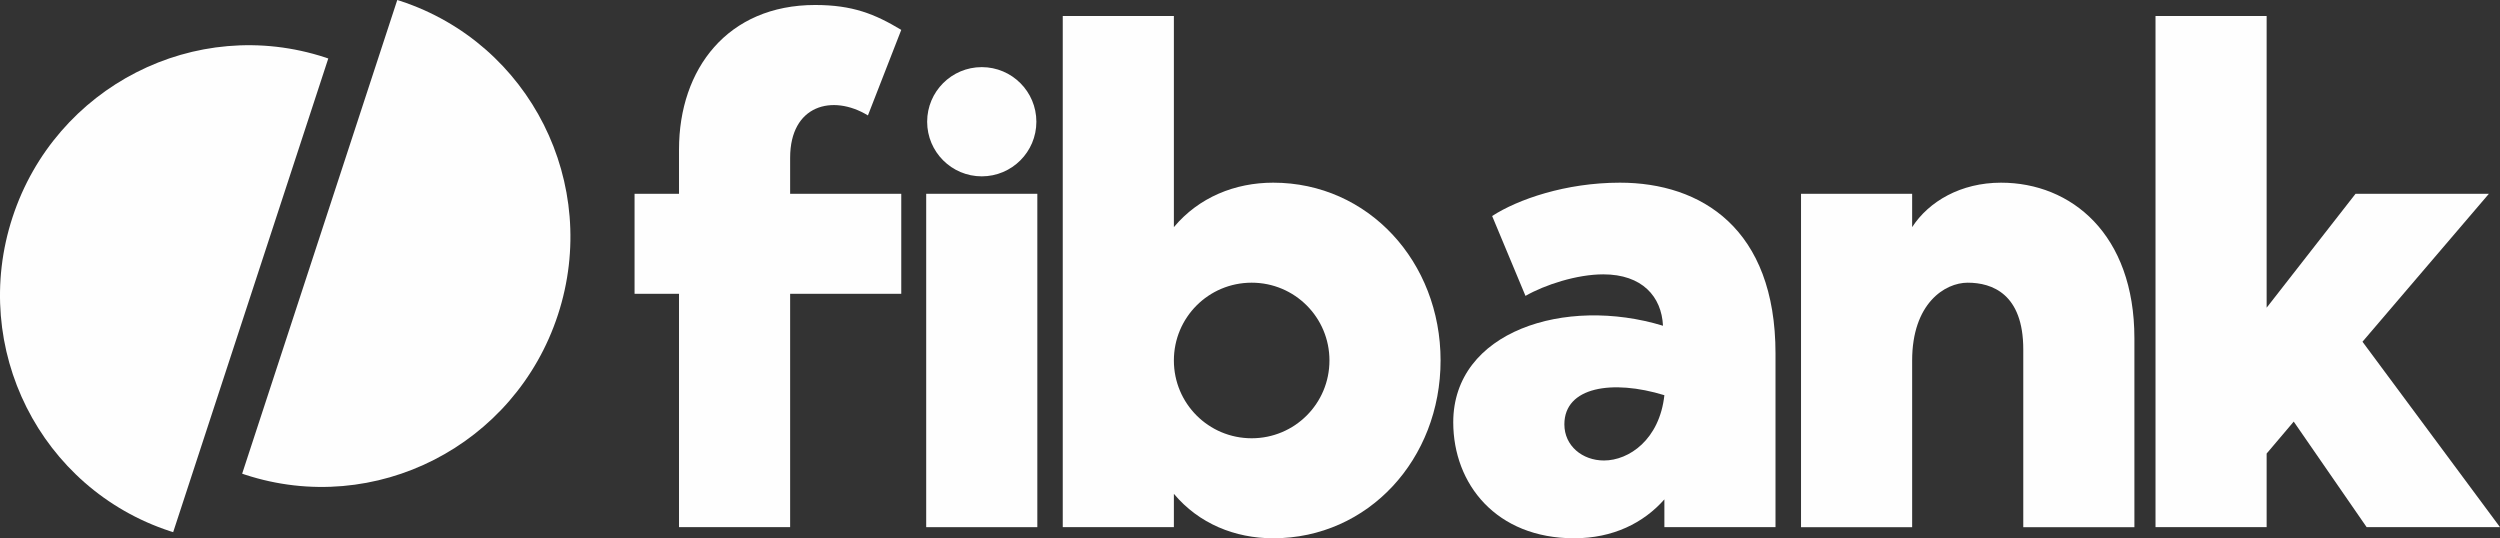
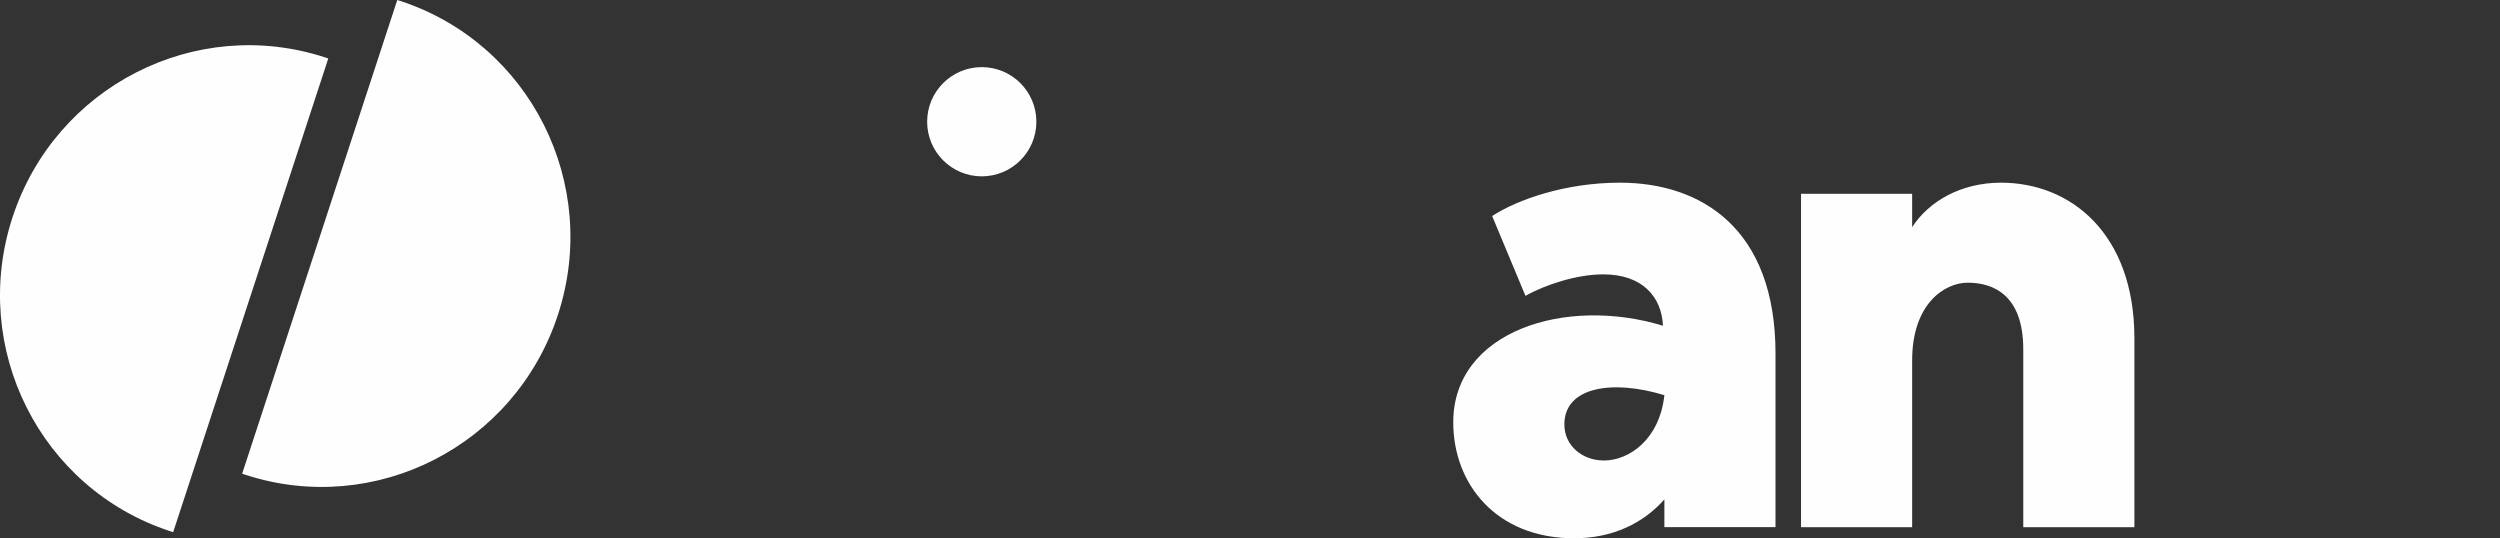
<svg xmlns="http://www.w3.org/2000/svg" xml:space="preserve" width="214.164mm" height="46.112mm" version="1.1" style="shape-rendering:geometricPrecision; text-rendering:geometricPrecision; image-rendering:optimizeQuality; fill-rule:evenodd; clip-rule:evenodd" viewBox="0 0 21416.38 4611.17">
  <rect x="0" y="0" width="21416.38" height="4611.17" fill="#333333" stroke="none" />
  <defs>
    <style type="text/css">
   
    .fil1 {fill:#FEFEFE}
    .fil0 {fill:#FEFEFE;fill-rule:nonzero}
   
  </style>
  </defs>
  <g id="Camada_x0020_1">
    <g id="_1259266864">
-       <path class="fil0" d="M5436.02 1660.1l0 856.76 380.78 0 0 1999.11 951.96 0 0 -1999.11 951.95 0 0 -856.76 -951.95 0 0 -308.39c0,-452.18 362.93,-547.37 666.37,-362.93l285.58 -732.81c-226.09,-135.85 -416.48,-213.2 -737.76,-213.2 -749.67,0 -1166.15,547.38 -1166.15,1237.54l0 379.79 -380.78 0z" />
-       <polygon class="fil0" points="7934.34,4515.97 8886.31,4515.97 8886.31,1660.09 7934.34,1660.09 " />
-       <path class="fil0" d="M10056.09 136.98l-951.96 0 0 4378.99 951.96 0 0 -285.59c214.19,255.84 523.57,380.79 850.81,380.79 815.11,0 1433.88,-678.27 1433.88,-1523.13 0,-844.86 -618.77,-1523.13 -1433.88,-1523.13 -327.24,0 -636.62,124.94 -850.81,380.78l0 -1808.71zm666.37 3617.43c-368.89,0 -666.37,-297.49 -666.37,-666.37 0,-368.89 297.48,-666.37 666.37,-666.37 368.88,0 666.36,297.48 666.36,666.37 0,368.88 -297.48,666.37 -666.36,666.37z" />
      <path class="fil0" d="M15209.97 4515.97l0 -1487.43c0,-1070.95 -636.62,-1463.63 -1332.74,-1463.63 -464.07,0 -874.6,142.79 -1094.74,285.59l285.58 684.21c166.59,-95.19 440.28,-184.44 666.37,-184.44 333.18,0 499.78,190.39 511.68,440.28 -838.91,-255.84 -1796.82,47.6 -1796.82,827.01 0,529.53 368.88,993.61 1035.25,993.61 333.19,0 594.97,-130.9 773.47,-333.19l0 237.99 951.95 0zm-951.95 -1130.45c-41.65,380.79 -303.44,559.28 -517.63,559.28 -184.44,0 -339.13,-124.95 -339.13,-309.39 0,-321.28 410.53,-386.73 856.76,-249.89z" />
      <path class="fil0" d="M17142.07 1564.91c-345.08,0 -618.77,160.64 -761.56,380.78l0 -285.59 -951.96 0 0 2855.87 951.96 0 0 -1427.93c0,-487.88 279.63,-666.37 475.97,-666.37 208.25,0 475.98,95.19 475.98,571.17l0 1523.13 951.96 0 0 -1618.32c0,-892.46 -541.43,-1332.74 -1142.35,-1332.74z" />
-       <polygon class="fil0" points="21416.38,4515.97 20238.34,2927.39 21321.19,1660.1 20178.84,1660.1 19417.28,2635.86 19417.28,136.98 18465.32,136.98 18465.32,4515.97 19417.28,4515.97 19417.28,3885.3 19649.32,3611.61 20274.04,4515.97 " />
      <path class="fil1" d="M2787.42 492.48l24.84 8.5 -1328.74 4057.73 -25.07 -7.84c-1113.2,-364.53 -1718.15,-1568.57 -1351.17,-2689.25 366.98,-1120.68 1566.94,-1733.67 2680.14,-1369.14z" />
      <path class="fil1" d="M3428.27 7.84l-25.07 -7.84 -1328.74 4057.73 24.84 8.5c1113.2,364.53 2313.16,-248.46 2680.14,-1369.14 366.98,-1120.68 -237.97,-2324.72 -1351.17,-2689.25z" />
      <path class="fil1" d="M8410.32 575.02c258.36,0 467.81,209.45 467.81,467.81 0,258.36 -209.45,467.8 -467.81,467.8 -258.35,0 -467.8,-209.44 -467.8,-467.8 0,-258.36 209.45,-467.81 467.8,-467.81z" />
    </g>
  </g>
</svg>